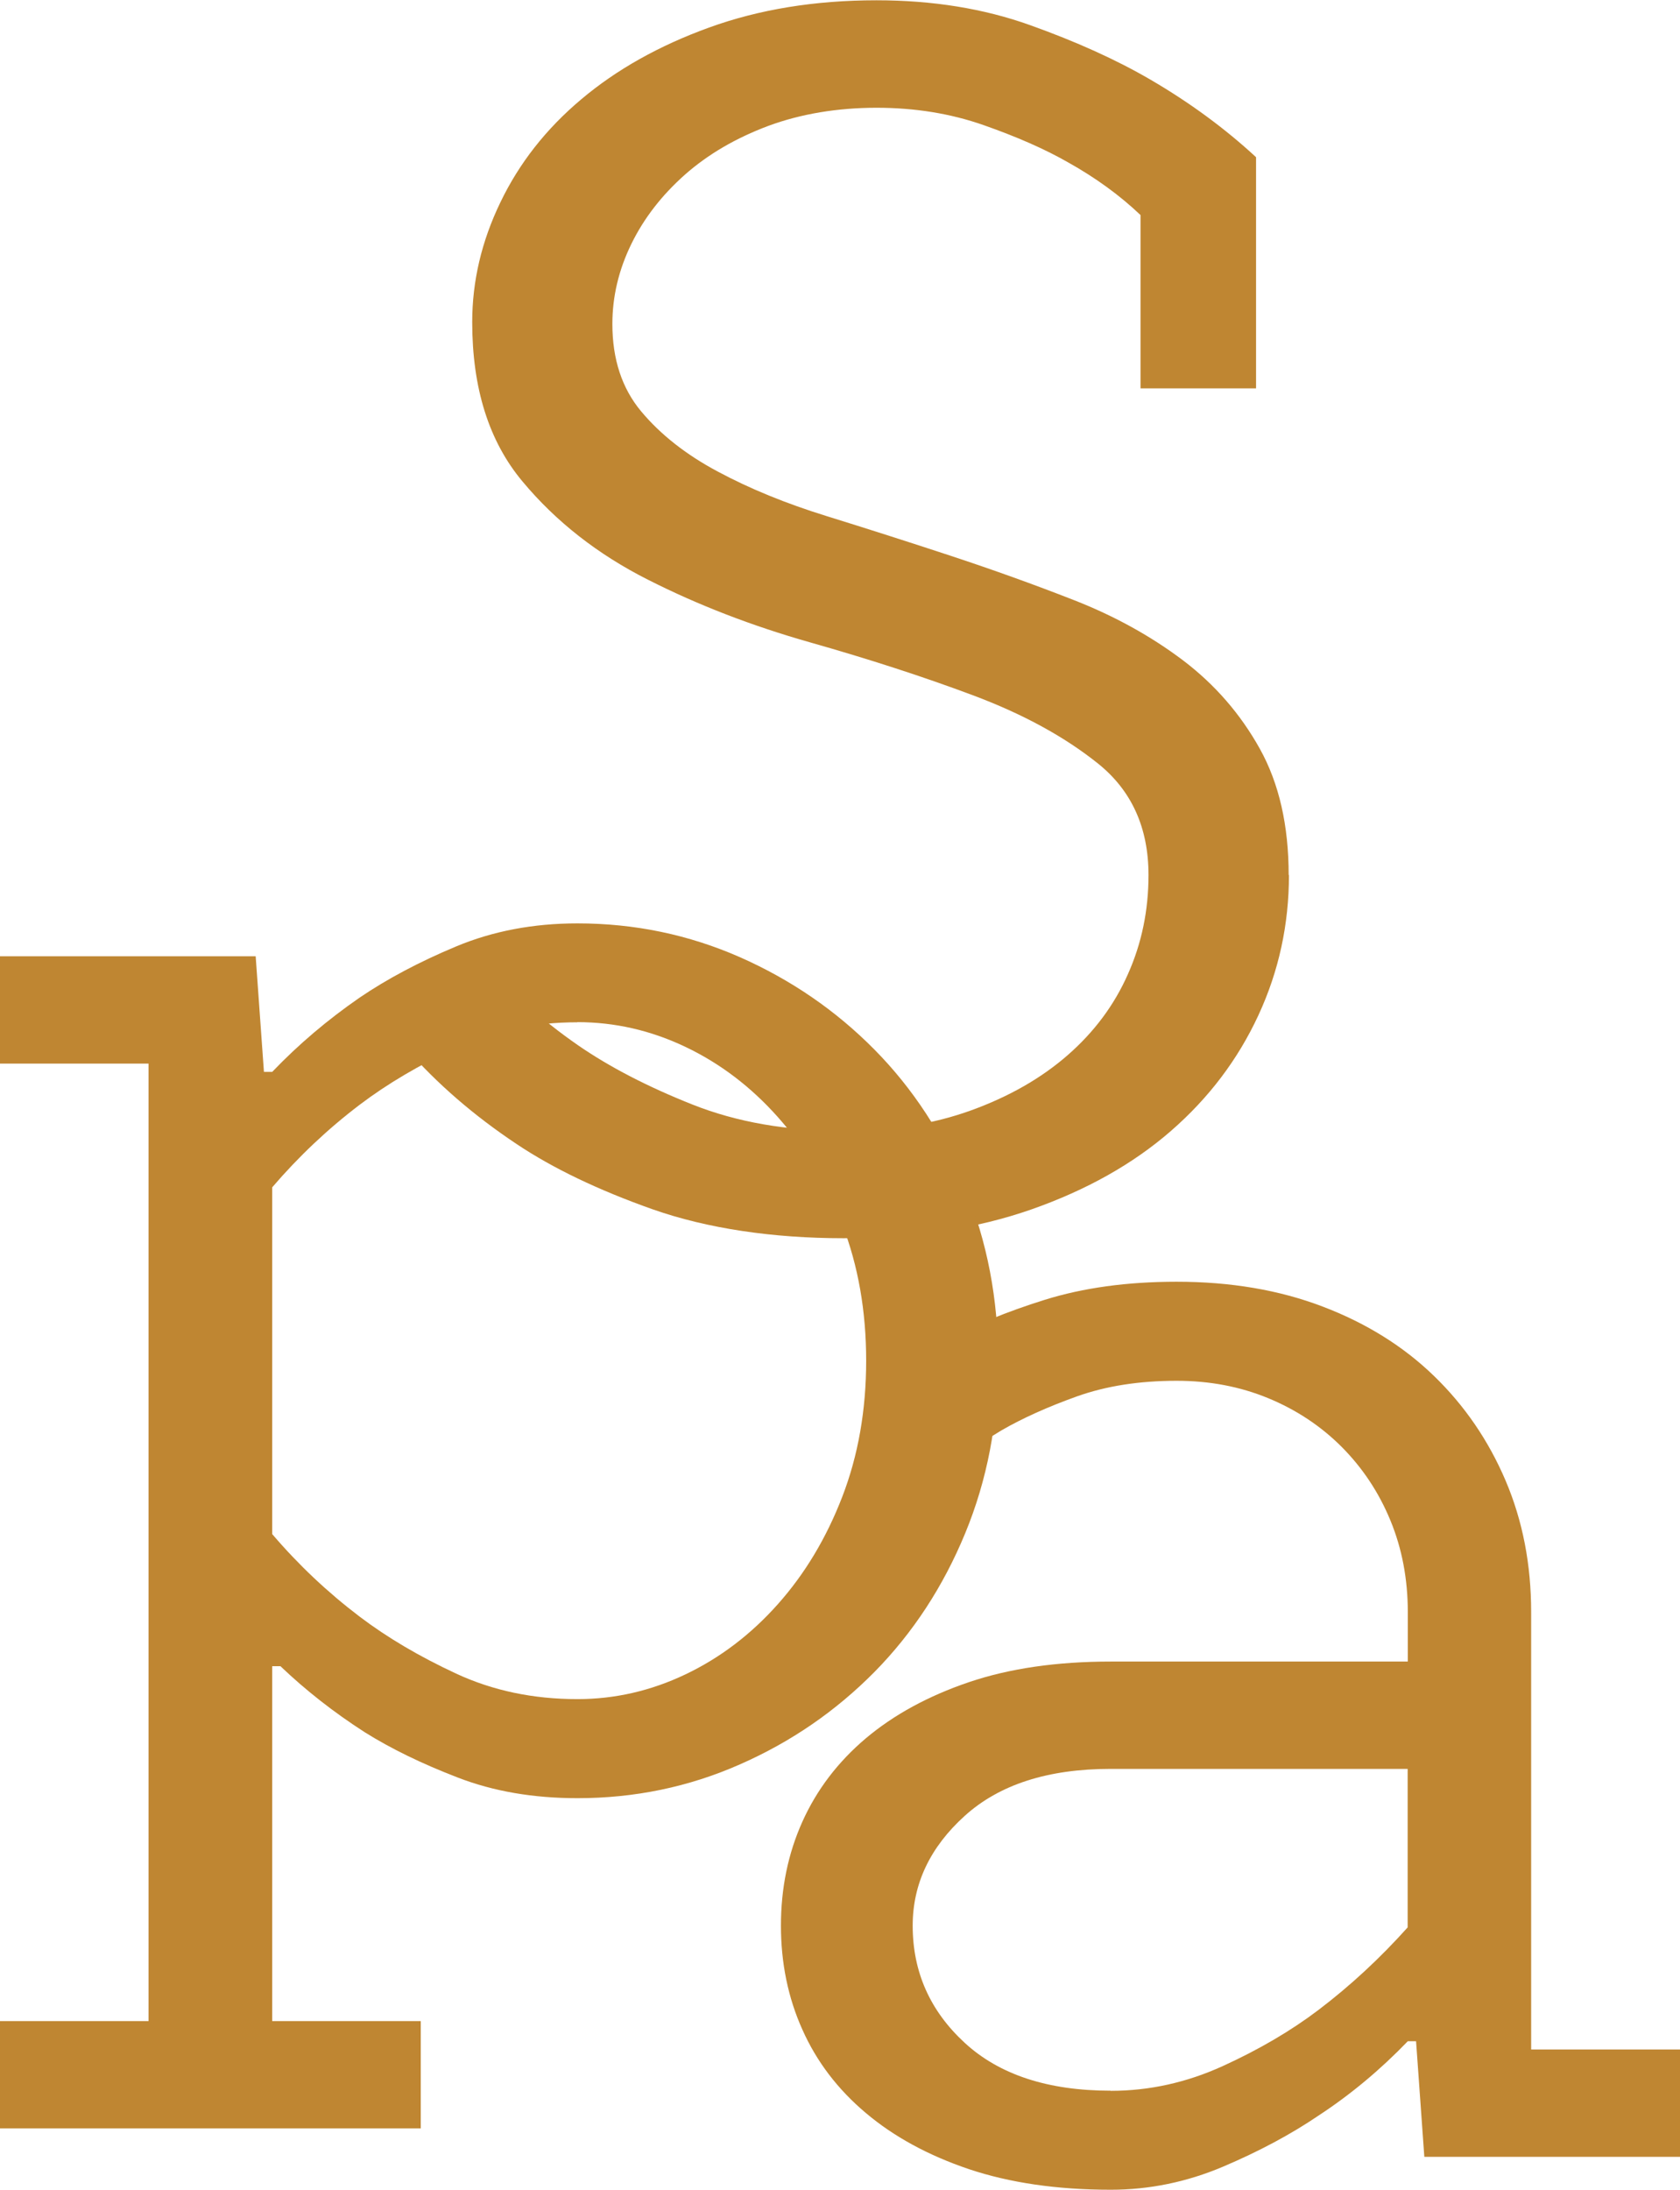
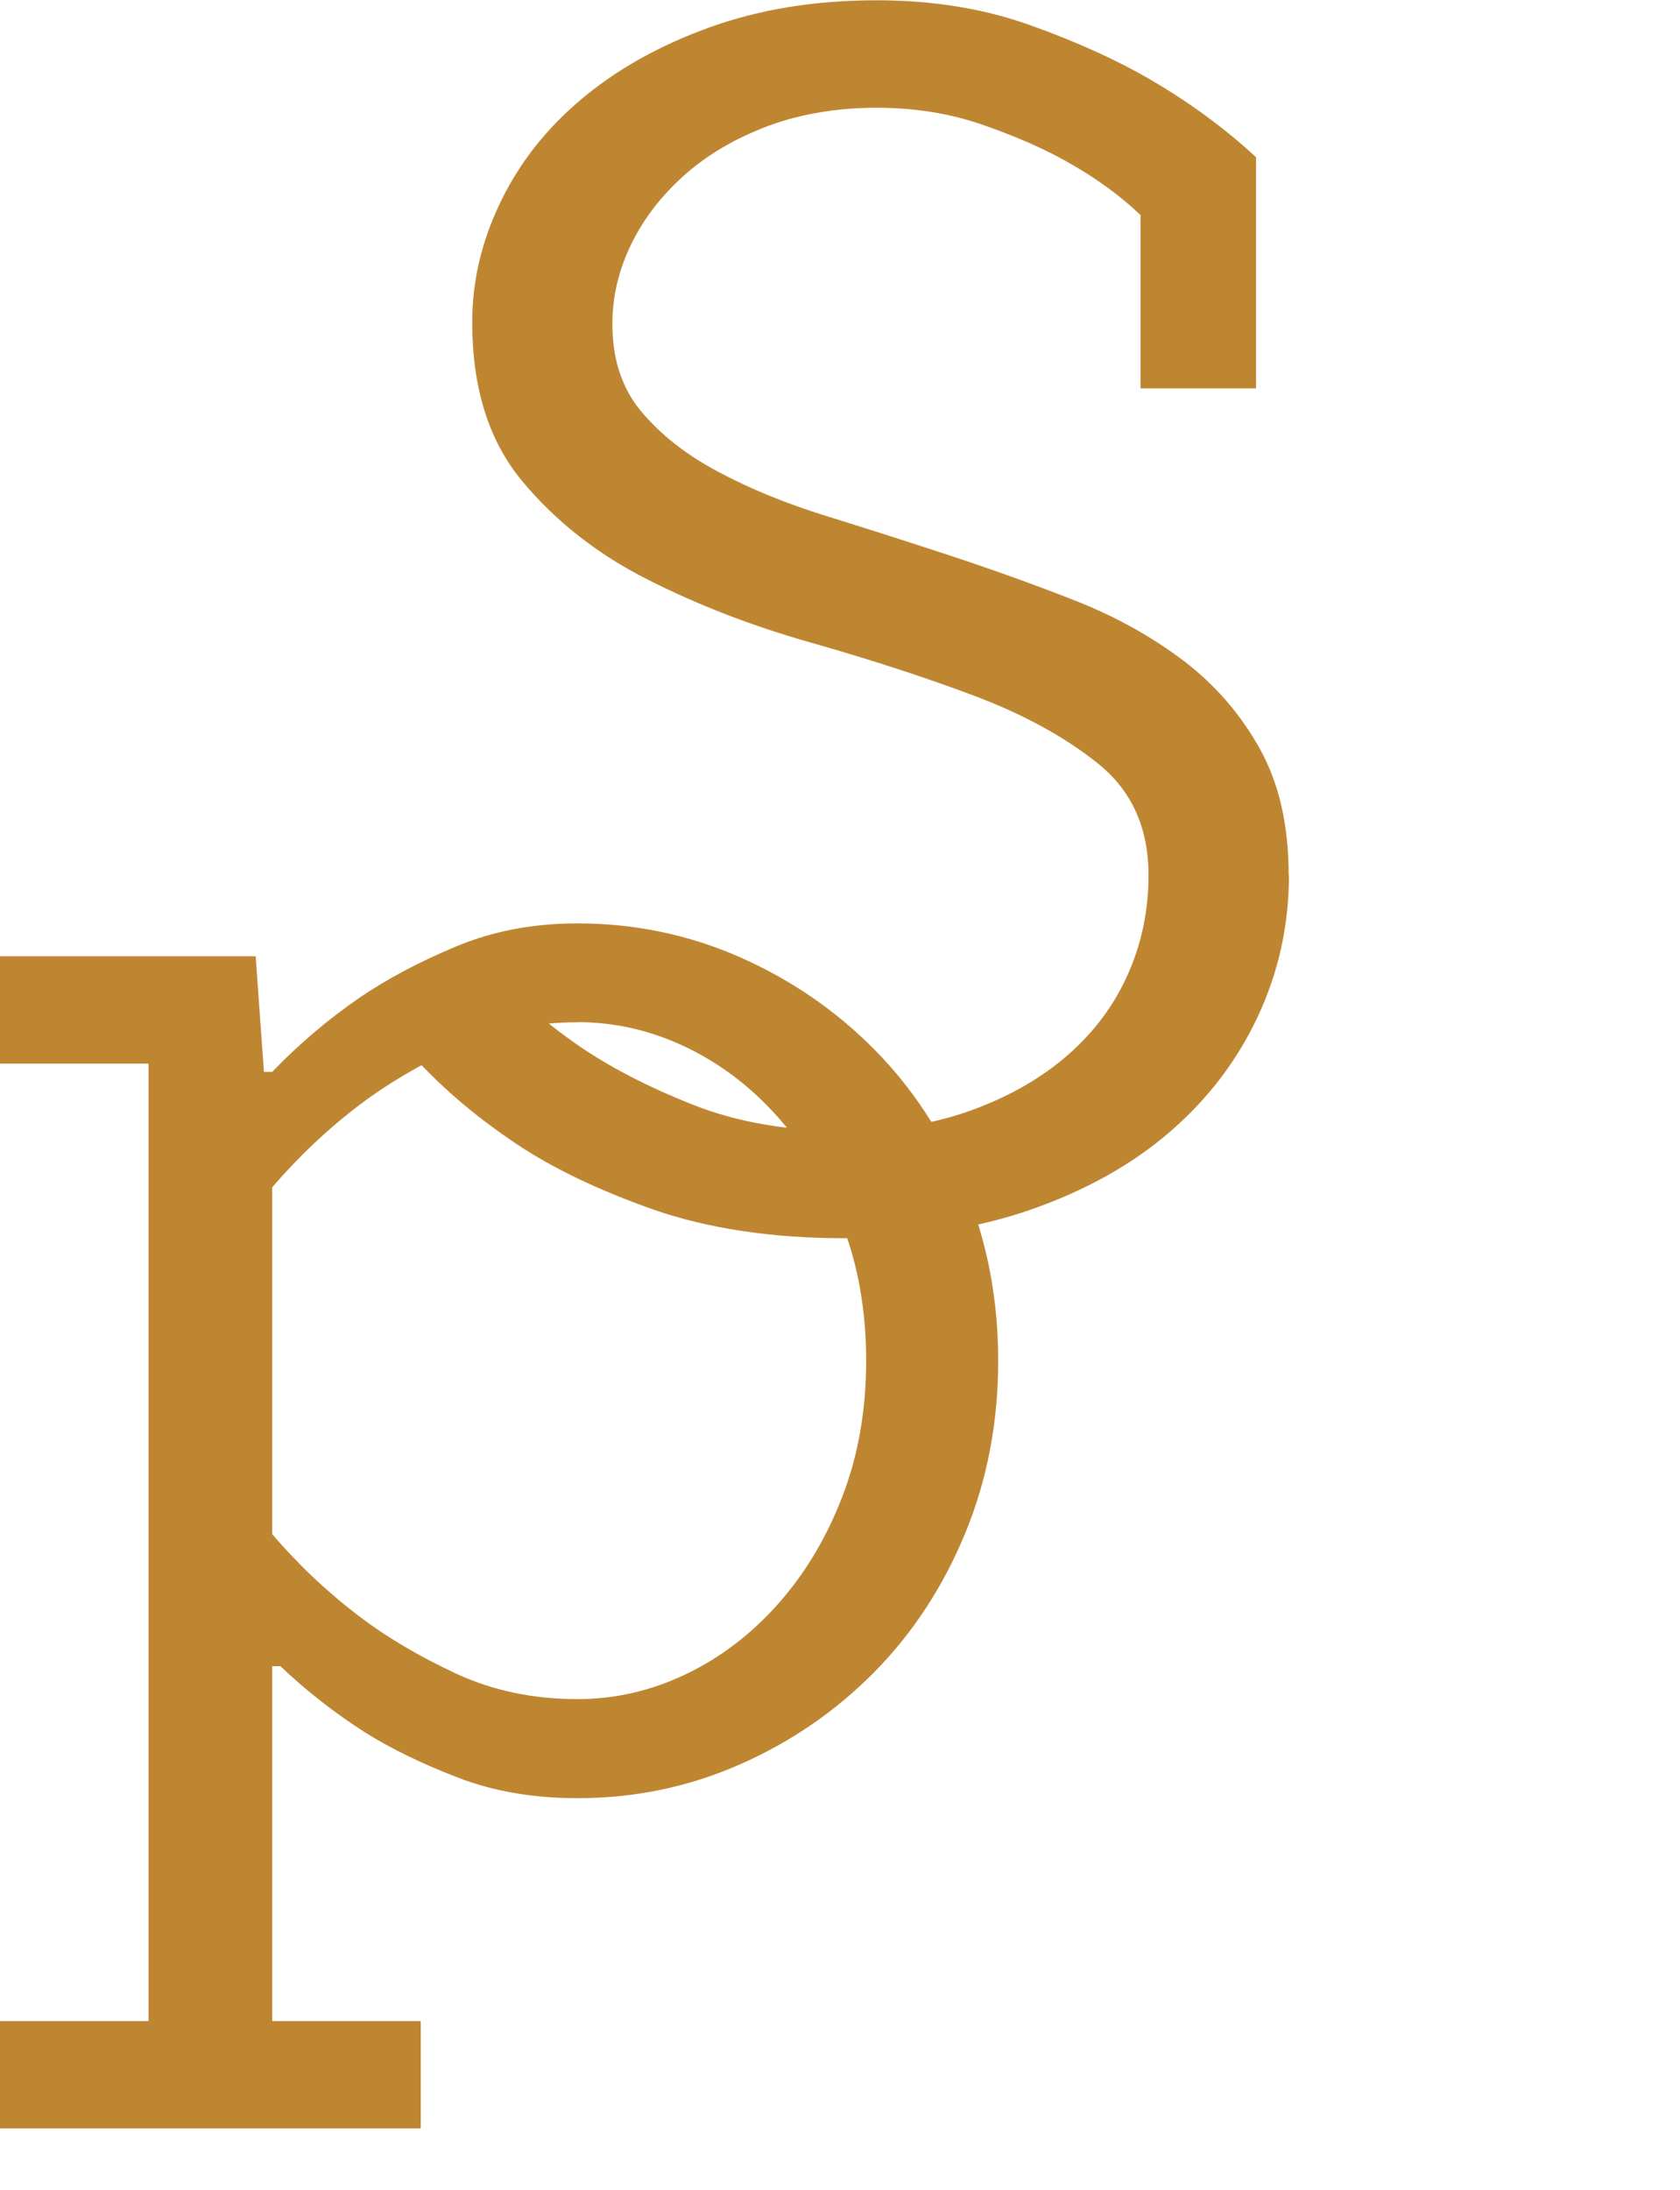
<svg xmlns="http://www.w3.org/2000/svg" id="Layer_2" viewBox="0 0 115.91 151">
  <defs>
    <style>.cls-1{fill:#bf8632;}</style>
  </defs>
  <g id="Layer_1-2">
    <path class="cls-1" d="m88.93,60.33c0,3.42-.7,6.64-2.11,9.68-1.41,3.04-3.41,5.69-6.03,7.97-2.62,2.28-5.83,4.08-9.62,5.41-3.8,1.33-8.12,1.99-12.98,1.99s-9.39-.67-13.15-1.99c-3.76-1.33-6.89-2.83-9.39-4.5-2.96-1.97-5.5-4.17-7.63-6.6l5.12-6.26c1.97,2.28,4.21,4.29,6.72,6.03,2.2,1.52,4.84,2.88,7.91,4.1,3.07,1.22,6.55,1.82,10.42,1.82,3.26,0,6.2-.47,8.82-1.42,2.62-.95,4.84-2.22,6.66-3.81,1.82-1.59,3.21-3.45,4.15-5.58.95-2.12,1.42-4.4,1.42-6.83,0-3.26-1.16-5.82-3.47-7.68-2.32-1.86-5.2-3.43-8.65-4.72-3.45-1.29-7.19-2.5-11.21-3.64-4.02-1.14-7.76-2.58-11.21-4.33-3.45-1.74-6.34-4-8.65-6.77-2.32-2.77-3.47-6.43-3.47-10.99,0-2.81.64-5.56,1.94-8.25,1.29-2.69,3.15-5.07,5.58-7.11,2.43-2.05,5.37-3.7,8.82-4.95,3.45-1.25,7.3-1.88,11.55-1.88,3.87,0,7.4.57,10.59,1.71,3.19,1.14,5.96,2.39,8.31,3.76,2.73,1.59,5.16,3.38,7.29,5.35v15.94h-7.97v-11.95c-1.44-1.37-3.11-2.58-5.01-3.64-1.59-.91-3.53-1.76-5.81-2.56-2.28-.8-4.74-1.2-7.4-1.2s-5.22.42-7.46,1.25c-2.24.84-4.15,1.95-5.75,3.36-1.59,1.41-2.83,3-3.7,4.78-.87,1.78-1.31,3.62-1.31,5.52,0,2.43.66,4.44,1.99,6.03,1.33,1.59,3.09,2.98,5.29,4.15,2.2,1.18,4.7,2.2,7.51,3.07,2.81.87,5.65,1.78,8.54,2.73,2.88.95,5.73,1.97,8.54,3.07,2.81,1.1,5.31,2.49,7.51,4.15,2.2,1.67,3.96,3.7,5.29,6.09,1.33,2.39,1.99,5.29,1.99,8.71Z" />
    <path class="cls-1" d="m0,139.36h10.25v-66.02H0v-7.4h17.64l.57,7.97h.57c1.82-1.9,3.83-3.6,6.03-5.12,1.9-1.29,4.12-2.47,6.66-3.53,2.54-1.06,5.33-1.59,8.37-1.59,3.95,0,7.68.78,11.21,2.33,3.53,1.56,6.62,3.68,9.28,6.37,2.66,2.69,4.74,5.88,6.26,9.56,1.52,3.68,2.28,7.65,2.28,11.9s-.76,8.22-2.28,11.9c-1.52,3.68-3.61,6.87-6.26,9.56-2.66,2.69-5.75,4.82-9.28,6.37-3.53,1.56-7.27,2.33-11.21,2.33-3.04,0-5.79-.47-8.25-1.42-2.47-.95-4.61-1.99-6.43-3.13-2.13-1.37-4.06-2.88-5.81-4.55h-.57v24.47h10.25v7.4H0v-7.4Zm39.84-68.87c-3.04,0-5.83.59-8.37,1.76-2.54,1.18-4.76,2.49-6.66,3.93-2.2,1.67-4.21,3.57-6.03,5.69v23.91c1.82,2.13,3.83,4.02,6.03,5.69,1.9,1.44,4.12,2.75,6.66,3.93,2.54,1.18,5.33,1.76,8.37,1.76,2.58,0,5.07-.57,7.46-1.71s4.51-2.75,6.37-4.84c1.86-2.09,3.34-4.55,4.44-7.4,1.1-2.85,1.65-5.98,1.65-9.39s-.55-6.55-1.65-9.39c-1.1-2.85-2.58-5.31-4.44-7.4-1.86-2.09-3.98-3.7-6.37-4.84-2.39-1.14-4.88-1.71-7.46-1.71Z" />
-     <path class="cls-1" d="m105.66,141.32h10.25v7.4h-17.64l-.57-7.97h-.57c-1.9,1.97-3.95,3.68-6.15,5.12-1.9,1.29-4.1,2.47-6.6,3.53-2.5,1.06-5.09,1.59-7.74,1.59-3.72,0-6.98-.48-9.79-1.42-2.81-.95-5.18-2.24-7.11-3.87-1.94-1.63-3.4-3.55-4.38-5.75-.99-2.2-1.48-4.59-1.48-7.17s.49-4.97,1.48-7.17c.99-2.2,2.45-4.12,4.38-5.75,1.94-1.63,4.31-2.92,7.11-3.87,2.81-.95,6.07-1.42,9.79-1.42h20.49v-3.41c0-2.28-.4-4.38-1.2-6.32-.8-1.94-1.92-3.62-3.36-5.07-1.44-1.44-3.13-2.56-5.07-3.36s-4.04-1.2-6.32-1.2c-2.58,0-4.88.36-6.89,1.08-2.01.72-3.74,1.5-5.18,2.33-1.67.99-3.15,2.13-4.44,3.41l-4.55-5.69c1.52-1.44,3.3-2.77,5.35-3.98,1.74-.99,3.95-1.9,6.6-2.73,2.66-.83,5.69-1.25,9.11-1.25,3.72,0,7.08.57,10.07,1.71,3,1.14,5.56,2.73,7.68,4.78,2.12,2.05,3.77,4.46,4.95,7.23,1.18,2.77,1.76,5.79,1.76,9.05v30.17Zm-29.03,2.85c2.66,0,5.24-.57,7.74-1.71,2.5-1.14,4.7-2.43,6.6-3.87,2.2-1.67,4.25-3.57,6.15-5.69v-10.93h-20.49c-4.33,0-7.68,1.08-10.07,3.24s-3.59,4.69-3.59,7.57c0,3.19,1.2,5.88,3.59,8.08,2.39,2.2,5.75,3.3,10.07,3.3Z" />
  </g>
</svg>